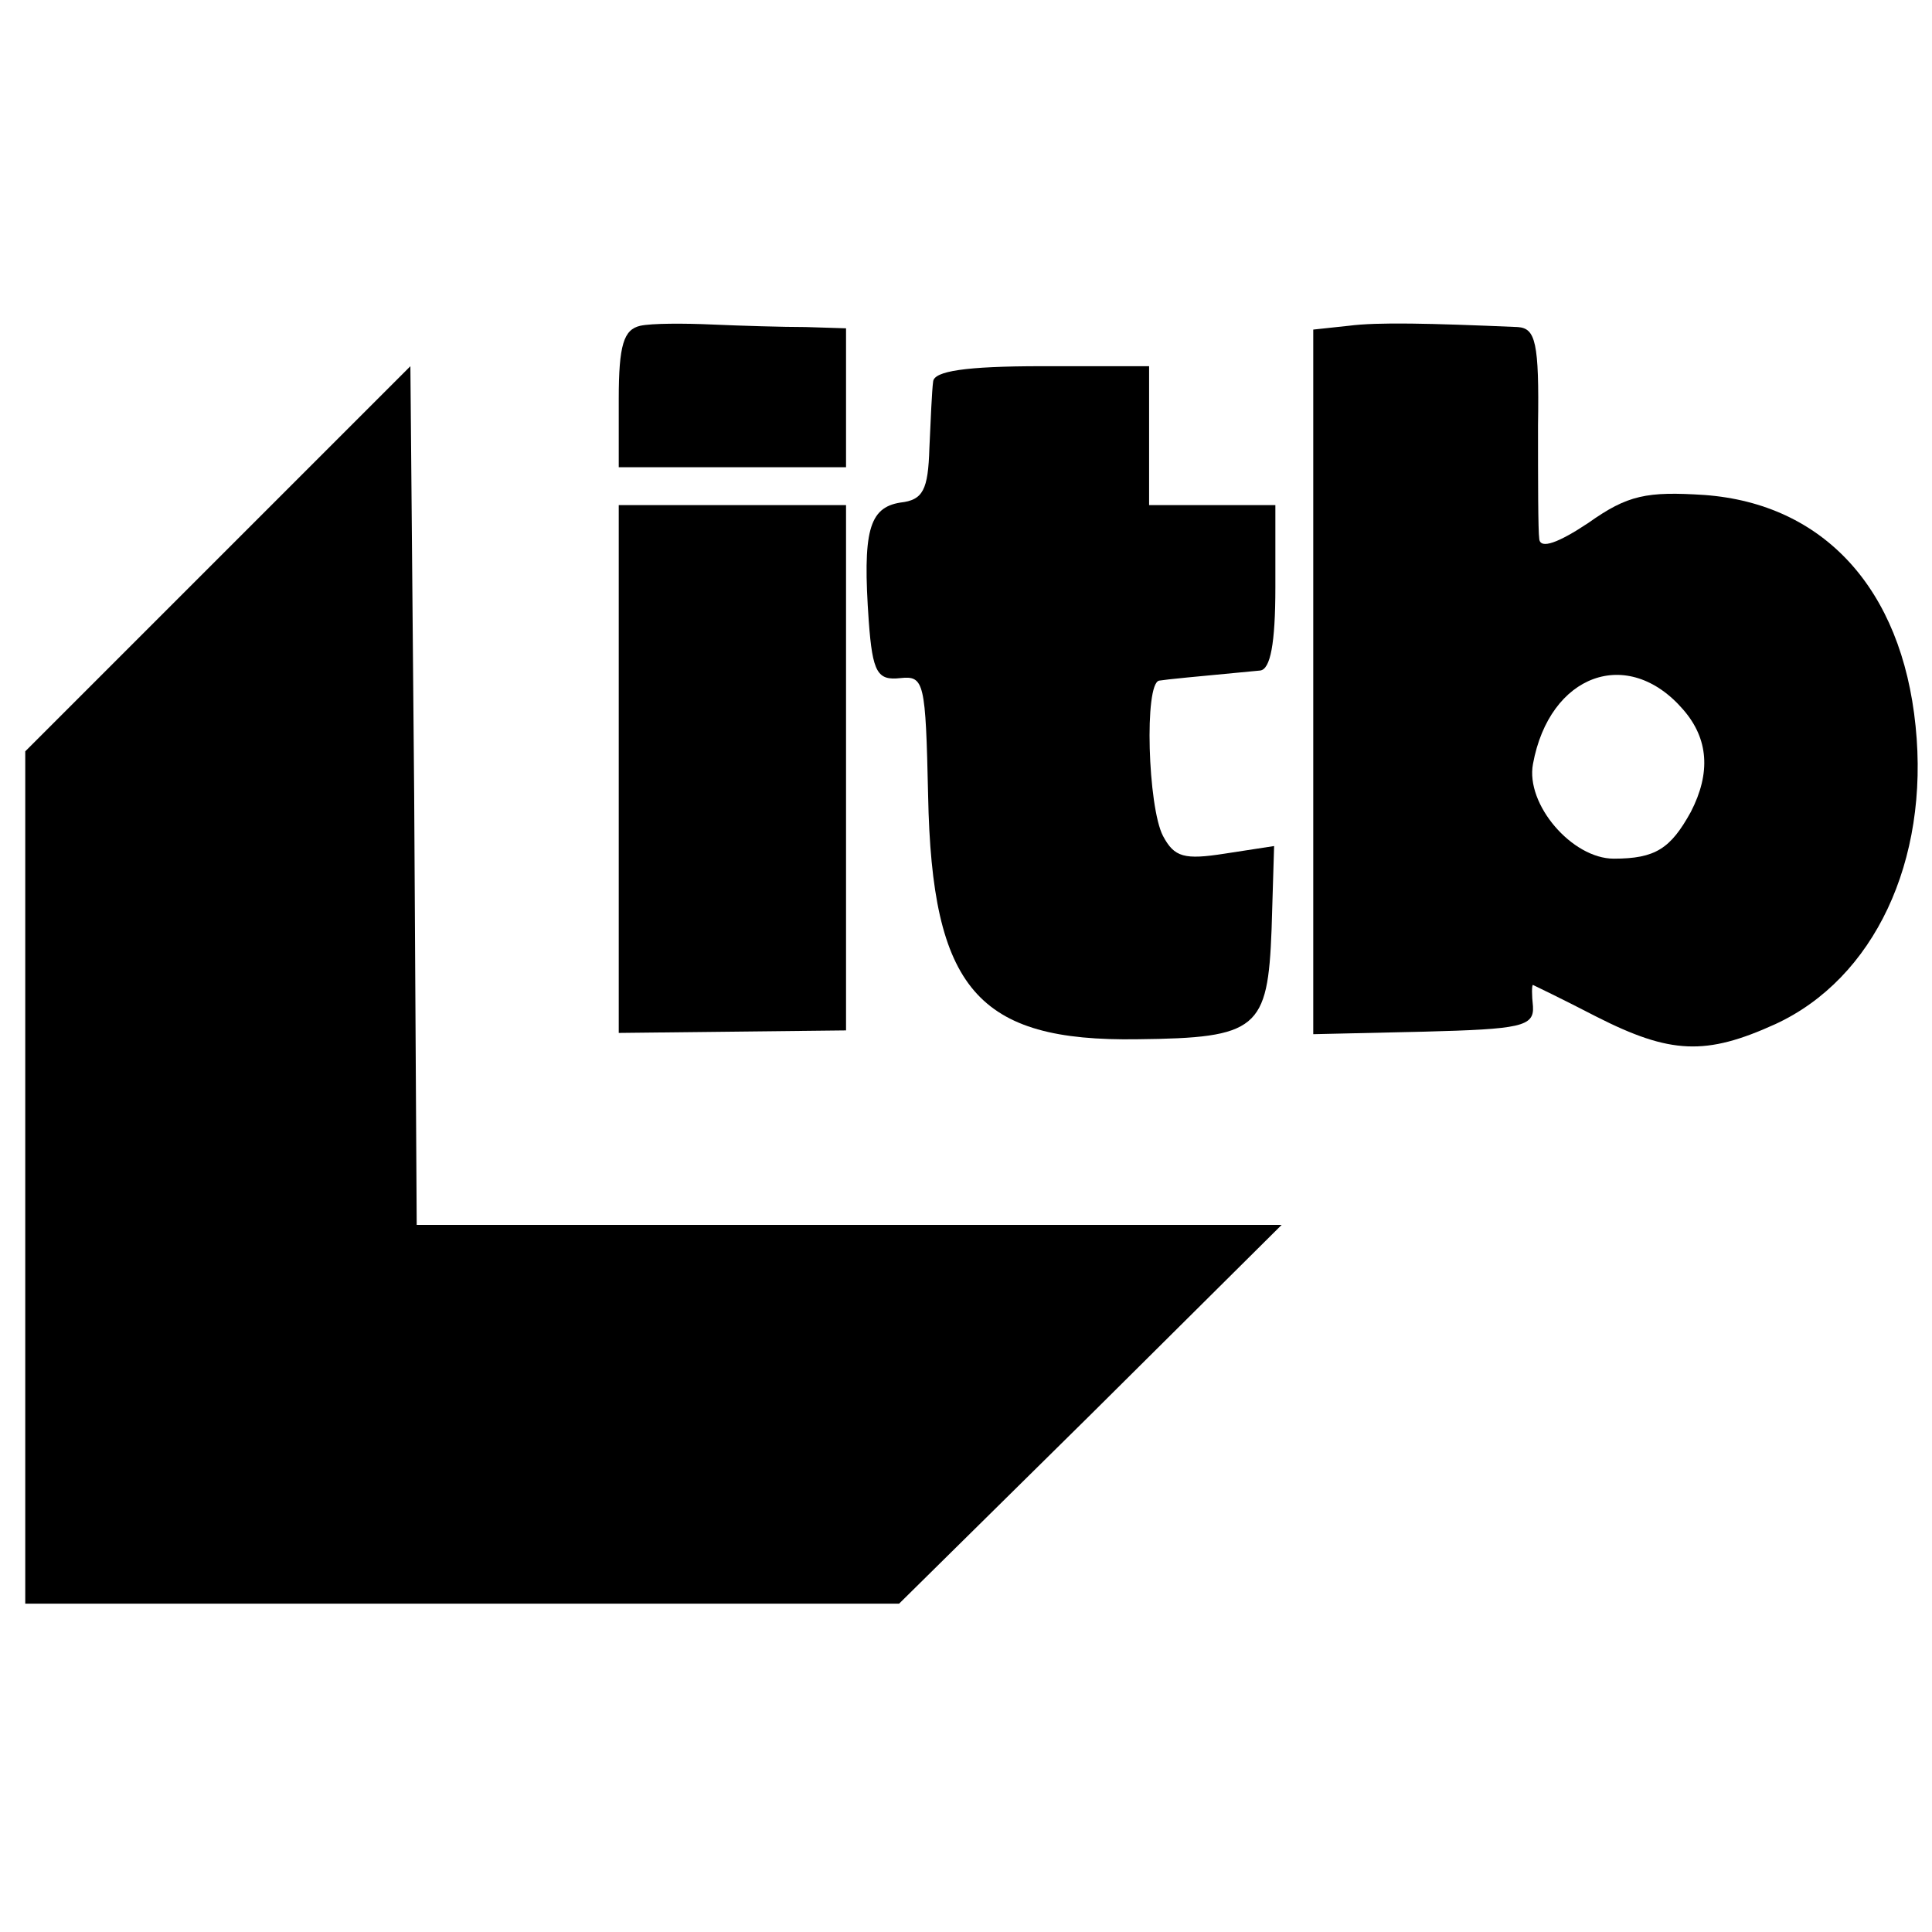
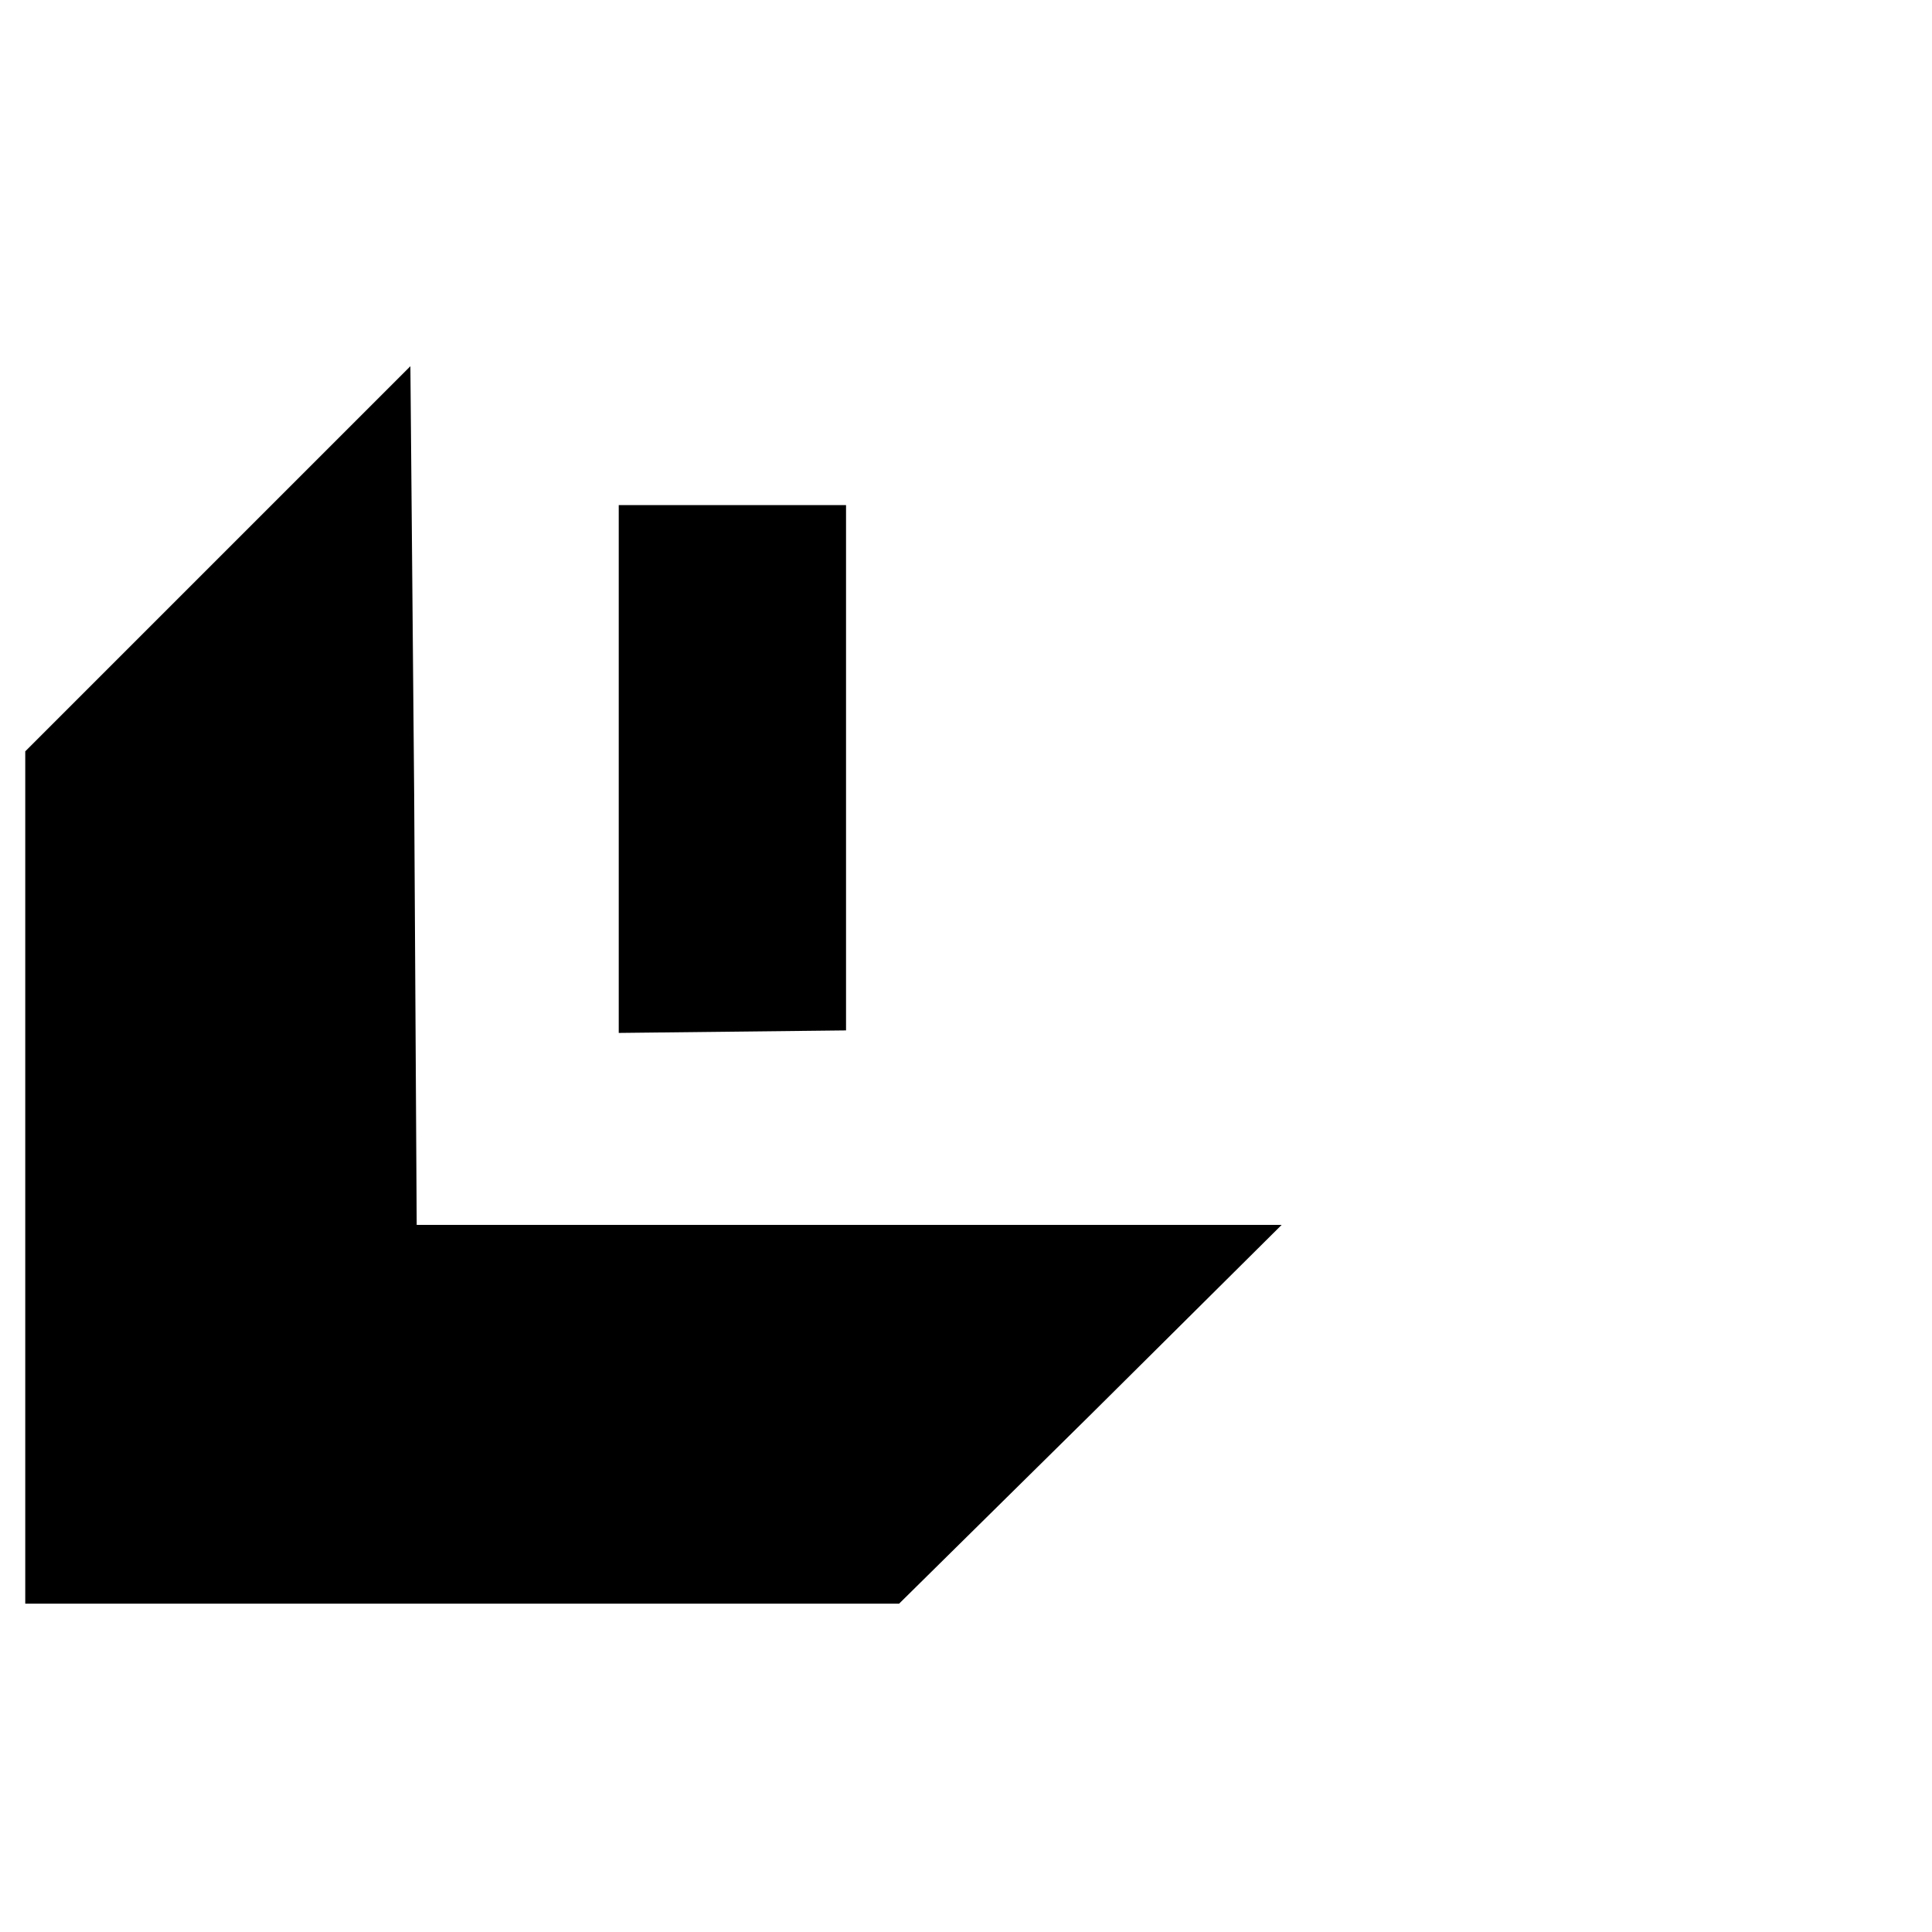
<svg xmlns="http://www.w3.org/2000/svg" version="1.0" width="153pt" height="153pt" viewBox="0 0 153 153" preserveAspectRatio="xMidYMid meet">
  <g transform="translate(0,153) scale(0.1,-0.1)" fill="#000000" stroke="none">
-     <path d="M507 1272 c-13 -3 -17 -15 -17 -58 l0 -54 90 0 90 0 0 55 0 55 -32 1 c-18 0 -51 1 -74 2 -22 1 -48 1 -57 -1z" />
-     <path d="M1068 1272 l-28 -3 0 -279 0 -279 88 2 c76 2 87 4 86 20 -1 9 -1 17 0 17 0 0 23 -11 50 -25 59 -30 87 -31 142 -6 78 36 122 129 111 236 -11 109 -73 176 -167 183 -46 3 -61 0 -92 -22 -24 -16 -38 -21 -39 -13 -1 7 -1 47 -1 90 1 66 -2 77 -16 78 -70 3 -111 4 -134 1z m265 -304 c20 -23 22 -50 6 -81 -16 -29 -28 -37 -61 -37 -33 0 -70 43 -64 75 13 71 75 94 119 43z" />
    <path d="M173 1088 l-153 -153 0 -338 0 -337 346 0 346 0 152 150 151 150 -342 0 -343 0 -2 340 -3 340 -152 -152z" />
-     <path d="M739 1228 c-1 -7 -2 -31 -3 -53 -1 -33 -5 -41 -23 -43 -25 -4 -30 -23 -25 -94 3 -41 7 -47 25 -45 19 2 20 -3 22 -93 3 -153 39 -195 166 -193 95 1 103 8 106 87 l2 66 -39 -6 c-32 -5 -40 -3 -49 14 -12 23 -15 121 -3 123 6 1 27 3 80 8 8 1 12 21 12 66 l0 65 -50 0 -50 0 0 55 0 55 -85 0 c-61 0 -85 -4 -86 -12z" />
    <path d="M490 921 l0 -209 90 1 90 1 0 208 0 208 -90 0 -90 0 0 -209z" />
  </g>
</svg>